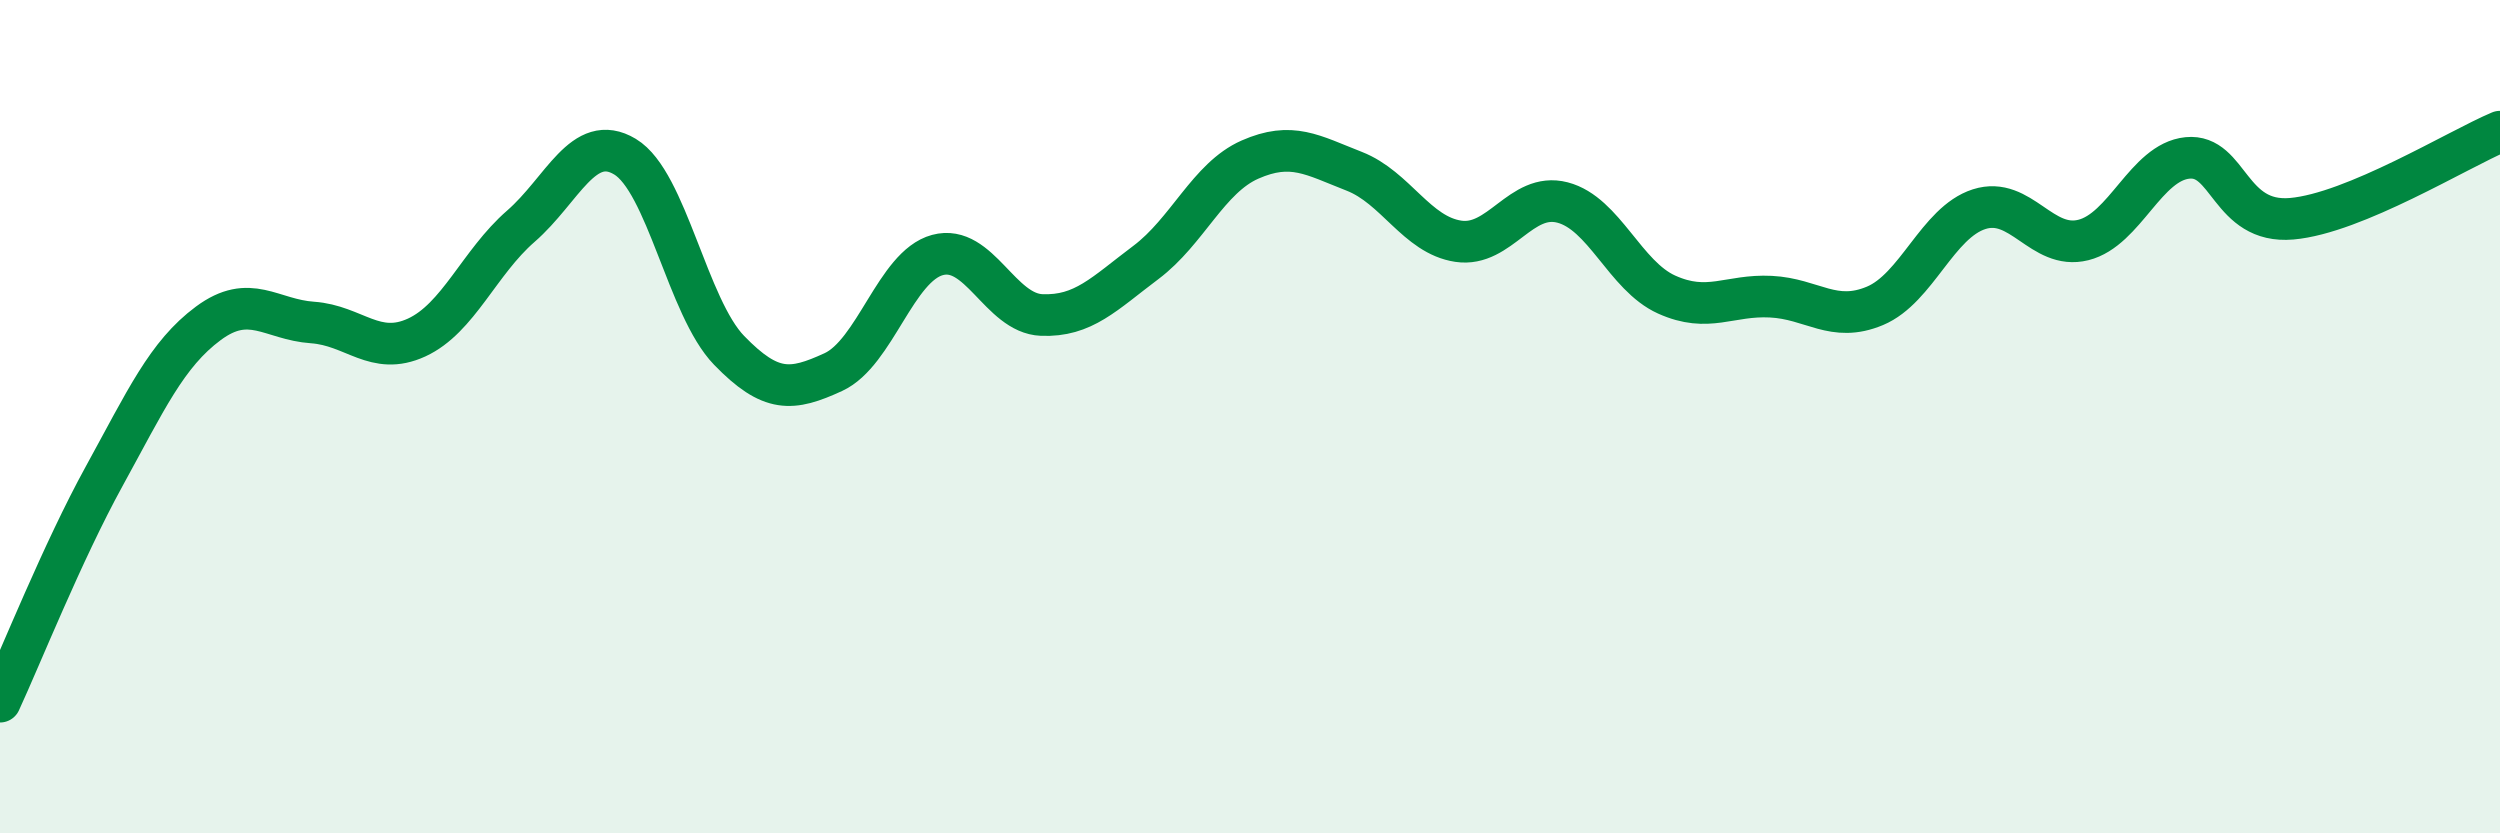
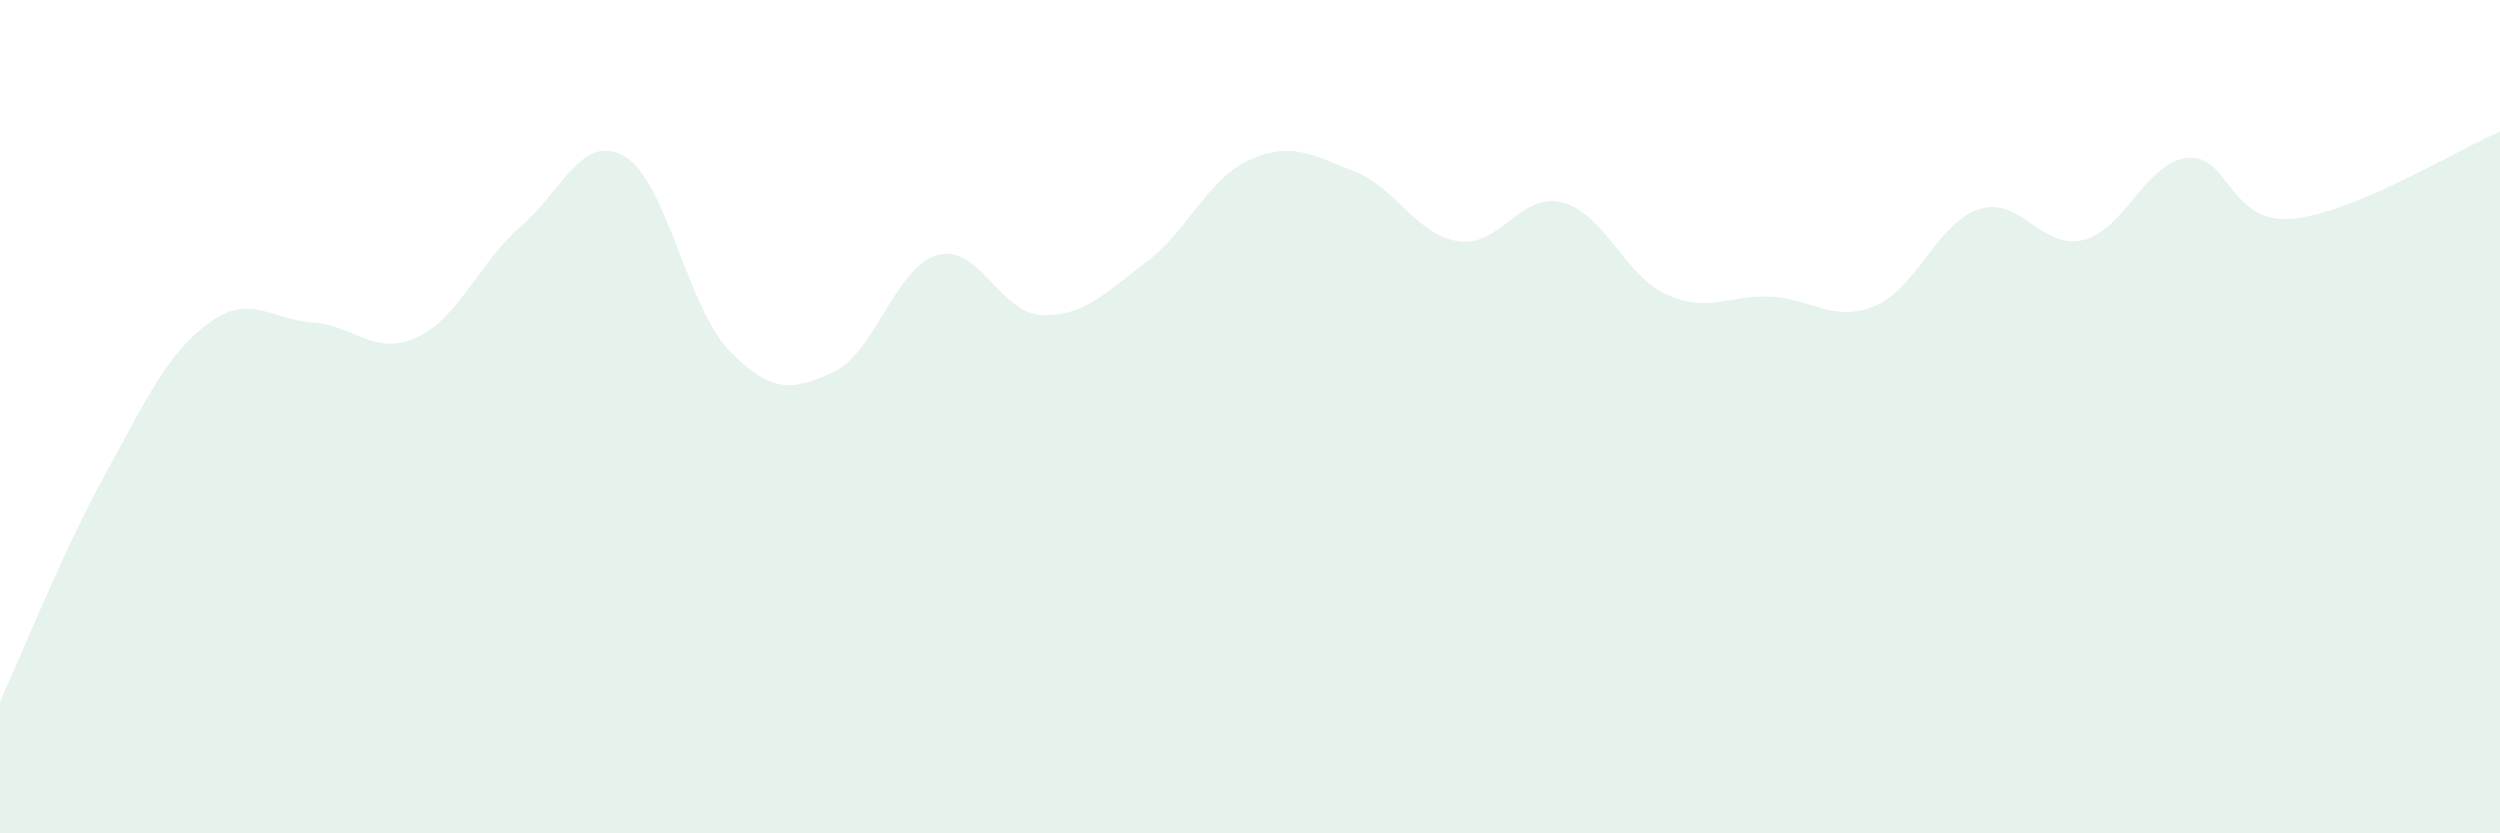
<svg xmlns="http://www.w3.org/2000/svg" width="60" height="20" viewBox="0 0 60 20">
  <path d="M 0,16.84 C 0.5,15.76 1.5,13.25 2.5,11.43 C 3.5,9.61 4,8.5 5,7.76 C 6,7.02 6.5,7.67 7.5,7.74 C 8.5,7.81 9,8.56 10,8.1 C 11,7.64 11.5,6.3 12.5,5.43 C 13.5,4.56 14,3.16 15,3.76 C 16,4.36 16.5,7.38 17.5,8.41 C 18.5,9.44 19,9.39 20,8.93 C 21,8.47 21.5,6.39 22.5,6.12 C 23.5,5.85 24,7.52 25,7.56 C 26,7.6 26.5,7.05 27.5,6.3 C 28.5,5.55 29,4.27 30,3.83 C 31,3.39 31.5,3.72 32.5,4.11 C 33.5,4.5 34,5.64 35,5.79 C 36,5.94 36.5,4.6 37.5,4.86 C 38.5,5.12 39,6.62 40,7.07 C 41,7.52 41.5,7.07 42.5,7.12 C 43.5,7.17 44,7.76 45,7.34 C 46,6.92 46.5,5.34 47.5,5.02 C 48.5,4.7 49,6.01 50,5.76 C 51,5.51 51.5,3.89 52.5,3.79 C 53.5,3.69 53.5,5.38 55,5.25 C 56.5,5.12 59,3.58 60,3.16L60 20L0 20Z" fill="#008740" opacity="0.1" stroke-linecap="round" stroke-linejoin="round" />
-   <path d="M 0,16.84 C 0.5,15.76 1.5,13.25 2.5,11.43 C 3.5,9.61 4,8.5 5,7.76 C 6,7.02 6.5,7.67 7.5,7.74 C 8.5,7.81 9,8.56 10,8.1 C 11,7.64 11.5,6.3 12.5,5.43 C 13.5,4.56 14,3.16 15,3.76 C 16,4.36 16.5,7.38 17.5,8.41 C 18.5,9.44 19,9.39 20,8.93 C 21,8.47 21.5,6.39 22.5,6.12 C 23.5,5.85 24,7.52 25,7.56 C 26,7.6 26.5,7.05 27.5,6.3 C 28.5,5.55 29,4.27 30,3.83 C 31,3.39 31.5,3.72 32.5,4.11 C 33.5,4.5 34,5.64 35,5.79 C 36,5.94 36.5,4.6 37.5,4.86 C 38.5,5.12 39,6.62 40,7.07 C 41,7.52 41.5,7.07 42.5,7.12 C 43.5,7.17 44,7.76 45,7.34 C 46,6.92 46.5,5.34 47.5,5.02 C 48.5,4.7 49,6.01 50,5.76 C 51,5.51 51.5,3.89 52.5,3.79 C 53.5,3.69 53.5,5.38 55,5.25 C 56.5,5.12 59,3.58 60,3.16" stroke="#008740" stroke-width="1" fill="none" stroke-linecap="round" stroke-linejoin="round" />
</svg>